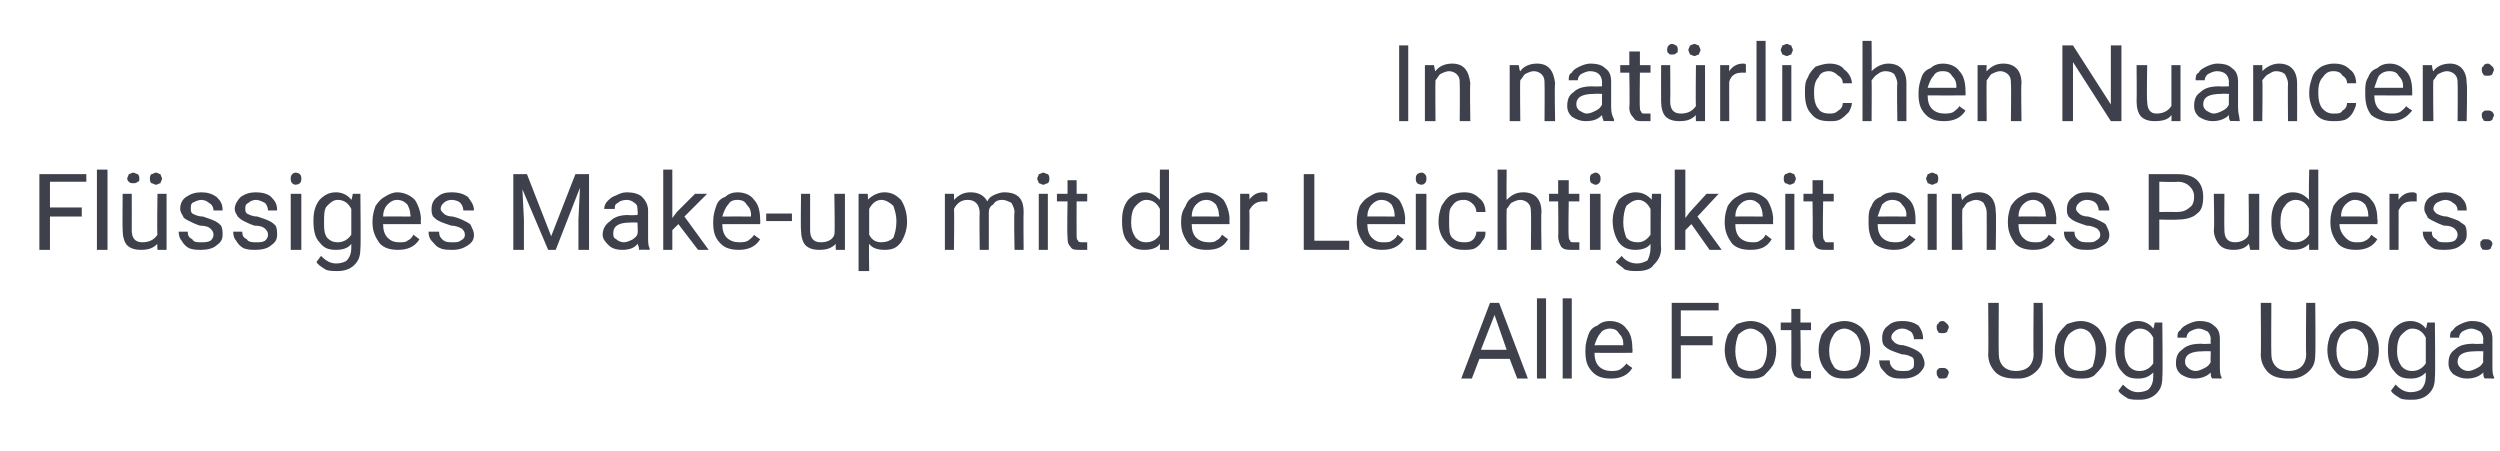
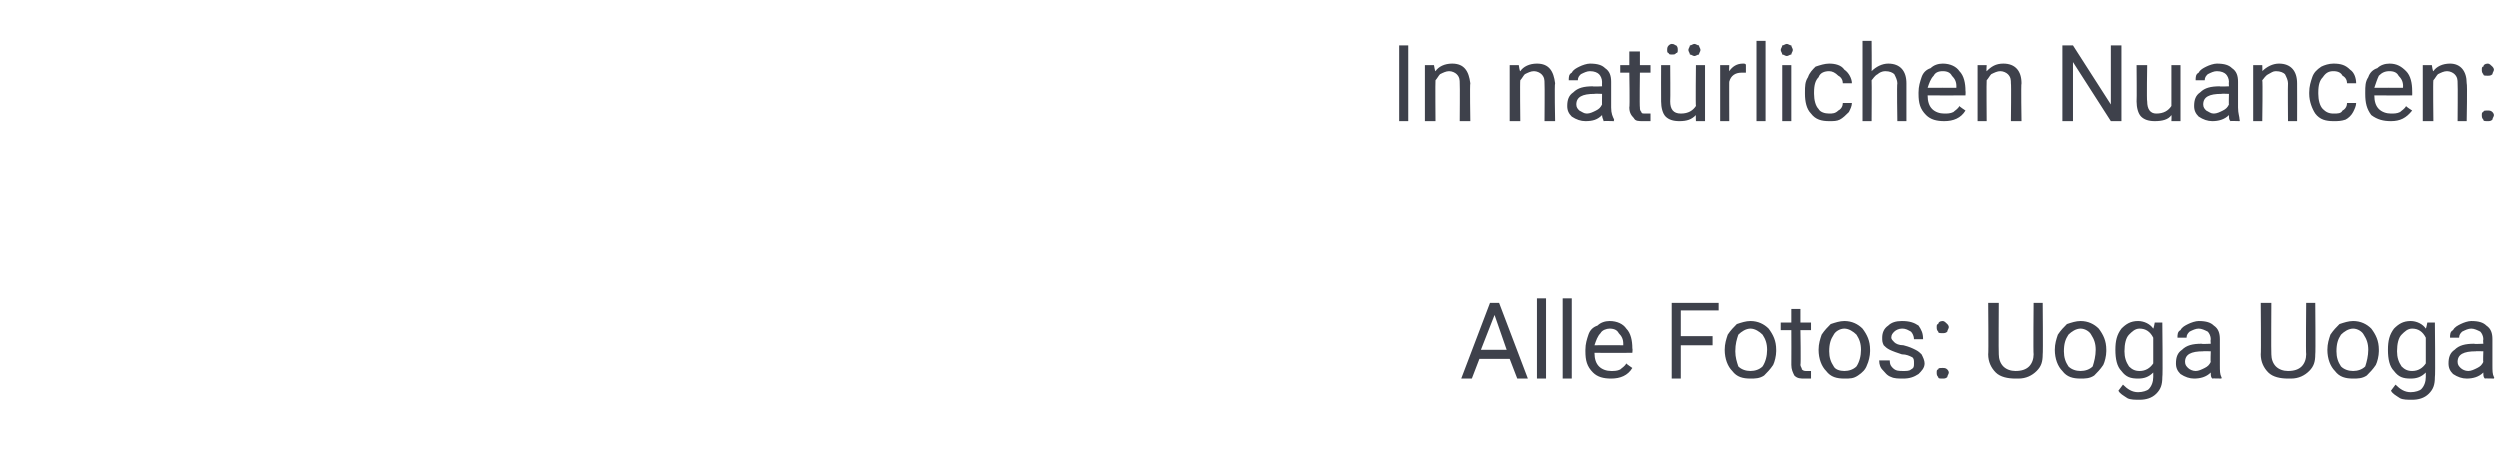
<svg xmlns="http://www.w3.org/2000/svg" version="1.1" width="165.1px" height="29.8px" viewBox="0 -3 165.1 29.8" style="top:-3px">
  <desc>In nat rlichen Nuancen: Fl ssiges Make up mit der Leichtigkeit eines Puders. Alle Fotos: Uoga Uoga</desc>
  <defs />
  <g id="Polygon226204">
    <path d="M 99.7 20.7 L 97.7 20.7 L 97.2 22 L 96.5 22 L 98.4 17 L 99 17 L 100.9 22 L 100.2 22 L 99.7 20.7 Z M 97.8 20.1 L 99.5 20.1 L 98.7 17.8 L 97.8 20.1 Z M 102.1 22 L 101.5 22 L 101.5 16.7 L 102.1 16.7 L 102.1 22 Z M 103.8 22 L 103.2 22 L 103.2 16.7 L 103.8 16.7 L 103.8 22 Z M 107.8 21.3 C 107.5 21.8 107 22 106.4 22 C 105.9 22 105.5 21.9 105.2 21.6 C 104.8 21.2 104.7 20.8 104.7 20.2 C 104.7 20.2 104.7 20.1 104.7 20.1 C 104.7 19.7 104.8 19.4 104.9 19.1 C 105 18.8 105.2 18.6 105.5 18.5 C 105.7 18.3 106 18.2 106.3 18.2 C 106.8 18.2 107.2 18.4 107.4 18.7 C 107.7 19 107.8 19.5 107.8 20 C 107.83 20.05 107.8 20.3 107.8 20.3 C 107.8 20.3 105.32 20.31 105.3 20.3 C 105.3 20.7 105.4 21 105.6 21.2 C 105.8 21.4 106.1 21.5 106.4 21.5 C 106.6 21.5 106.8 21.5 107 21.4 C 107.1 21.3 107.3 21.2 107.4 21 C 107.4 21.03 107.8 21.3 107.8 21.3 C 107.8 21.3 107.78 21.33 107.8 21.3 Z M 106.3 18.7 C 106.1 18.7 105.8 18.8 105.7 19 C 105.5 19.2 105.4 19.5 105.3 19.8 C 105.34 19.79 107.2 19.8 107.2 19.8 C 107.2 19.8 107.2 19.74 107.2 19.7 C 107.2 19.4 107.1 19.2 106.9 19 C 106.8 18.8 106.6 18.7 106.3 18.7 Z M 113.1 19.8 L 111 19.8 L 111 22 L 110.4 22 L 110.4 17 L 113.5 17 L 113.5 17.5 L 111 17.5 L 111 19.2 L 113.1 19.2 L 113.1 19.8 Z M 113.9 20.1 C 113.9 19.7 114 19.4 114.1 19.1 C 114.3 18.8 114.5 18.6 114.7 18.4 C 115 18.3 115.3 18.2 115.6 18.2 C 116.1 18.2 116.5 18.4 116.8 18.7 C 117.1 19.1 117.3 19.5 117.3 20.1 C 117.3 20.1 117.3 20.2 117.3 20.2 C 117.3 20.5 117.2 20.9 117.1 21.1 C 116.9 21.4 116.7 21.6 116.5 21.8 C 116.2 22 115.9 22 115.6 22 C 115.1 22 114.7 21.9 114.4 21.5 C 114.1 21.2 113.9 20.7 113.9 20.1 C 113.9 20.1 113.9 20.1 113.9 20.1 Z M 114.6 20.2 C 114.6 20.6 114.7 20.9 114.8 21.2 C 115 21.4 115.3 21.5 115.6 21.5 C 115.9 21.5 116.2 21.4 116.4 21.2 C 116.6 20.9 116.7 20.5 116.7 20.1 C 116.7 19.7 116.6 19.4 116.4 19.1 C 116.2 18.9 115.9 18.7 115.6 18.7 C 115.3 18.7 115 18.9 114.8 19.1 C 114.7 19.4 114.6 19.7 114.6 20.2 Z M 118.9 17.4 L 118.9 18.3 L 119.6 18.3 L 119.6 18.8 L 118.9 18.8 C 118.9 18.8 118.94 21.06 118.9 21.1 C 118.9 21.2 119 21.3 119 21.4 C 119.1 21.5 119.2 21.5 119.3 21.5 C 119.4 21.5 119.5 21.5 119.6 21.5 C 119.6 21.5 119.6 22 119.6 22 C 119.5 22 119.3 22 119.2 22 C 118.9 22 118.7 22 118.5 21.8 C 118.4 21.6 118.3 21.4 118.3 21.1 C 118.31 21.06 118.3 18.8 118.3 18.8 L 117.6 18.8 L 117.6 18.3 L 118.3 18.3 L 118.3 17.4 L 118.9 17.4 Z M 120.1 20.1 C 120.1 19.7 120.2 19.4 120.3 19.1 C 120.5 18.8 120.7 18.6 120.9 18.4 C 121.2 18.3 121.5 18.2 121.8 18.2 C 122.3 18.2 122.7 18.4 123 18.7 C 123.3 19.1 123.5 19.5 123.5 20.1 C 123.5 20.1 123.5 20.2 123.5 20.2 C 123.5 20.5 123.4 20.9 123.3 21.1 C 123.2 21.4 123 21.6 122.7 21.8 C 122.4 22 122.2 22 121.8 22 C 121.3 22 120.9 21.9 120.6 21.5 C 120.3 21.2 120.1 20.7 120.1 20.1 C 120.1 20.1 120.1 20.1 120.1 20.1 Z M 120.8 20.2 C 120.8 20.6 120.9 20.9 121.1 21.2 C 121.2 21.4 121.5 21.5 121.8 21.5 C 122.1 21.5 122.4 21.4 122.6 21.2 C 122.8 20.9 122.9 20.5 122.9 20.1 C 122.9 19.7 122.8 19.4 122.6 19.1 C 122.4 18.9 122.1 18.7 121.8 18.7 C 121.5 18.7 121.2 18.9 121.1 19.1 C 120.9 19.4 120.8 19.7 120.8 20.2 Z M 126.4 21 C 126.4 20.8 126.4 20.7 126.3 20.6 C 126.1 20.5 125.9 20.4 125.6 20.4 C 125.3 20.3 125 20.2 124.8 20.1 C 124.6 20 124.5 19.9 124.4 19.8 C 124.3 19.6 124.3 19.5 124.3 19.3 C 124.3 19 124.4 18.7 124.7 18.5 C 124.9 18.3 125.2 18.2 125.6 18.2 C 126.1 18.2 126.4 18.3 126.7 18.5 C 126.9 18.8 127 19 127 19.4 C 127 19.4 126.4 19.4 126.4 19.4 C 126.4 19.2 126.3 19 126.2 18.9 C 126 18.8 125.9 18.7 125.6 18.7 C 125.4 18.7 125.2 18.8 125.1 18.9 C 125 19 124.9 19.1 124.9 19.3 C 124.9 19.4 125 19.5 125.1 19.6 C 125.2 19.7 125.4 19.8 125.7 19.8 C 126.1 19.9 126.3 20 126.5 20.1 C 126.7 20.2 126.8 20.3 126.9 20.4 C 127 20.6 127.1 20.8 127.1 21 C 127.1 21.3 126.9 21.5 126.7 21.7 C 126.4 21.9 126.1 22 125.7 22 C 125.4 22 125.1 22 124.9 21.9 C 124.6 21.8 124.5 21.6 124.3 21.4 C 124.2 21.3 124.1 21.1 124.1 20.8 C 124.1 20.8 124.8 20.8 124.8 20.8 C 124.8 21.1 124.9 21.2 125 21.3 C 125.2 21.5 125.4 21.5 125.7 21.5 C 125.9 21.5 126.1 21.5 126.2 21.4 C 126.4 21.3 126.4 21.2 126.4 21 Z M 127.9 21.6 C 127.9 21.5 127.9 21.4 128 21.4 C 128 21.3 128.1 21.3 128.3 21.3 C 128.4 21.3 128.5 21.3 128.6 21.4 C 128.6 21.4 128.7 21.5 128.7 21.6 C 128.7 21.7 128.6 21.8 128.6 21.9 C 128.5 22 128.4 22 128.3 22 C 128.1 22 128 22 128 21.9 C 127.9 21.8 127.9 21.7 127.9 21.6 Z M 127.9 18.6 C 127.9 18.5 127.9 18.4 128 18.4 C 128 18.3 128.1 18.2 128.3 18.2 C 128.4 18.2 128.5 18.3 128.6 18.4 C 128.6 18.4 128.7 18.5 128.7 18.6 C 128.7 18.7 128.6 18.8 128.6 18.9 C 128.5 19 128.4 19 128.3 19 C 128.1 19 128 19 128 18.9 C 127.9 18.8 127.9 18.7 127.9 18.6 Z M 134.9 17 C 134.9 17 134.93 20.38 134.9 20.4 C 134.9 20.9 134.8 21.2 134.5 21.5 C 134.2 21.8 133.8 22 133.3 22 C 133.3 22 133.1 22 133.1 22 C 132.6 22 132.1 21.9 131.8 21.6 C 131.5 21.3 131.3 20.9 131.3 20.4 C 131.33 20.39 131.3 17 131.3 17 L 132 17 C 132 17 131.98 20.37 132 20.4 C 132 20.7 132.1 21 132.3 21.2 C 132.5 21.4 132.8 21.5 133.1 21.5 C 133.5 21.5 133.8 21.4 134 21.2 C 134.2 21 134.3 20.7 134.3 20.4 C 134.27 20.37 134.3 17 134.3 17 L 134.9 17 Z M 135.7 20.1 C 135.7 19.7 135.8 19.4 135.9 19.1 C 136.1 18.8 136.3 18.6 136.5 18.4 C 136.8 18.3 137.1 18.2 137.4 18.2 C 137.9 18.2 138.3 18.4 138.6 18.7 C 138.9 19.1 139.1 19.5 139.1 20.1 C 139.1 20.1 139.1 20.2 139.1 20.2 C 139.1 20.5 139 20.9 138.9 21.1 C 138.7 21.4 138.5 21.6 138.3 21.8 C 138 22 137.7 22 137.4 22 C 136.9 22 136.5 21.9 136.2 21.5 C 135.9 21.2 135.7 20.7 135.7 20.1 C 135.7 20.1 135.7 20.1 135.7 20.1 Z M 136.3 20.2 C 136.3 20.6 136.4 20.9 136.6 21.2 C 136.8 21.4 137.1 21.5 137.4 21.5 C 137.7 21.5 138 21.4 138.2 21.2 C 138.3 20.9 138.4 20.5 138.4 20.1 C 138.4 19.7 138.3 19.4 138.1 19.1 C 138 18.9 137.7 18.7 137.4 18.7 C 137.1 18.7 136.8 18.9 136.6 19.1 C 136.4 19.4 136.3 19.7 136.3 20.2 Z M 139.7 20.1 C 139.7 19.5 139.8 19.1 140.1 18.7 C 140.4 18.4 140.7 18.2 141.2 18.2 C 141.6 18.2 142 18.4 142.2 18.7 C 142.23 18.69 142.3 18.3 142.3 18.3 L 142.8 18.3 C 142.8 18.3 142.84 21.89 142.8 21.9 C 142.8 22.4 142.7 22.7 142.4 23 C 142.1 23.3 141.7 23.4 141.3 23.4 C 141 23.4 140.7 23.4 140.5 23.3 C 140.2 23.1 140 23 139.9 22.8 C 139.9 22.8 140.2 22.4 140.2 22.4 C 140.5 22.7 140.8 22.9 141.2 22.9 C 141.5 22.9 141.8 22.8 141.9 22.7 C 142.1 22.5 142.2 22.2 142.2 21.9 C 142.2 21.9 142.2 21.6 142.2 21.6 C 141.9 21.9 141.6 22 141.2 22 C 140.7 22 140.4 21.9 140.1 21.5 C 139.8 21.2 139.7 20.7 139.7 20.1 Z M 140.3 20.2 C 140.3 20.6 140.4 20.9 140.6 21.2 C 140.8 21.4 141 21.5 141.3 21.5 C 141.7 21.5 142 21.3 142.2 21 C 142.2 21 142.2 19.3 142.2 19.3 C 142 18.9 141.7 18.7 141.3 18.7 C 141 18.7 140.8 18.9 140.6 19.1 C 140.4 19.3 140.3 19.7 140.3 20.2 Z M 146.1 22 C 146 21.9 146 21.8 146 21.6 C 145.7 21.9 145.3 22 144.9 22 C 144.6 22 144.3 21.9 144 21.7 C 143.8 21.5 143.7 21.3 143.7 21 C 143.7 20.6 143.8 20.3 144.1 20.1 C 144.4 19.8 144.8 19.7 145.4 19.7 C 145.36 19.73 146 19.7 146 19.7 C 146 19.7 145.97 19.44 146 19.4 C 146 19.2 145.9 19 145.8 18.9 C 145.6 18.8 145.4 18.7 145.2 18.7 C 145 18.7 144.8 18.8 144.6 18.9 C 144.5 19 144.4 19.1 144.4 19.3 C 144.4 19.3 143.8 19.3 143.8 19.3 C 143.8 19.1 143.8 18.9 144 18.8 C 144.1 18.6 144.3 18.5 144.5 18.4 C 144.7 18.3 145 18.2 145.2 18.2 C 145.7 18.2 146 18.3 146.2 18.5 C 146.5 18.7 146.6 19 146.6 19.4 C 146.6 19.4 146.6 21.1 146.6 21.1 C 146.6 21.5 146.6 21.7 146.7 21.9 C 146.74 21.92 146.7 22 146.7 22 C 146.7 22 146.07 21.98 146.1 22 Z M 145 21.5 C 145.2 21.5 145.4 21.4 145.6 21.3 C 145.8 21.2 145.9 21.1 146 20.9 C 145.97 20.94 146 20.2 146 20.2 C 146 20.2 145.48 20.18 145.5 20.2 C 144.7 20.2 144.3 20.4 144.3 20.9 C 144.3 21.1 144.4 21.2 144.5 21.3 C 144.6 21.4 144.8 21.5 145 21.5 Z M 152.9 17 C 152.9 17 152.93 20.38 152.9 20.4 C 152.9 20.9 152.8 21.2 152.5 21.5 C 152.2 21.8 151.8 22 151.3 22 C 151.3 22 151.1 22 151.1 22 C 150.6 22 150.1 21.9 149.8 21.6 C 149.5 21.3 149.3 20.9 149.3 20.4 C 149.33 20.39 149.3 17 149.3 17 L 150 17 C 150 17 149.98 20.37 150 20.4 C 150 20.7 150.1 21 150.3 21.2 C 150.5 21.4 150.8 21.5 151.1 21.5 C 151.5 21.5 151.8 21.4 152 21.2 C 152.2 21 152.3 20.7 152.3 20.4 C 152.27 20.37 152.3 17 152.3 17 L 152.9 17 Z M 153.7 20.1 C 153.7 19.7 153.8 19.4 153.9 19.1 C 154.1 18.8 154.3 18.6 154.5 18.4 C 154.8 18.3 155.1 18.2 155.4 18.2 C 155.9 18.2 156.3 18.4 156.6 18.7 C 156.9 19.1 157.1 19.5 157.1 20.1 C 157.1 20.1 157.1 20.2 157.1 20.2 C 157.1 20.5 157 20.9 156.9 21.1 C 156.7 21.4 156.5 21.6 156.3 21.8 C 156 22 155.7 22 155.4 22 C 154.9 22 154.5 21.9 154.2 21.5 C 153.9 21.2 153.7 20.7 153.7 20.1 C 153.7 20.1 153.7 20.1 153.7 20.1 Z M 154.3 20.2 C 154.3 20.6 154.4 20.9 154.6 21.2 C 154.8 21.4 155.1 21.5 155.4 21.5 C 155.7 21.5 156 21.4 156.2 21.2 C 156.3 20.9 156.4 20.5 156.4 20.1 C 156.4 19.7 156.3 19.4 156.1 19.1 C 156 18.9 155.7 18.7 155.4 18.7 C 155.1 18.7 154.8 18.9 154.6 19.1 C 154.4 19.4 154.3 19.7 154.3 20.2 Z M 157.7 20.1 C 157.7 19.5 157.8 19.1 158.1 18.7 C 158.4 18.4 158.7 18.2 159.2 18.2 C 159.6 18.2 160 18.4 160.2 18.7 C 160.23 18.69 160.3 18.3 160.3 18.3 L 160.8 18.3 C 160.8 18.3 160.84 21.89 160.8 21.9 C 160.8 22.4 160.7 22.7 160.4 23 C 160.1 23.3 159.7 23.4 159.3 23.4 C 159 23.4 158.7 23.4 158.5 23.3 C 158.2 23.1 158 23 157.9 22.8 C 157.9 22.8 158.2 22.4 158.2 22.4 C 158.5 22.7 158.8 22.9 159.2 22.9 C 159.5 22.9 159.8 22.8 159.9 22.7 C 160.1 22.5 160.2 22.2 160.2 21.9 C 160.2 21.9 160.2 21.6 160.2 21.6 C 159.9 21.9 159.6 22 159.2 22 C 158.7 22 158.4 21.9 158.1 21.5 C 157.8 21.2 157.7 20.7 157.7 20.1 Z M 158.3 20.2 C 158.3 20.6 158.4 20.9 158.6 21.2 C 158.8 21.4 159 21.5 159.3 21.5 C 159.7 21.5 160 21.3 160.2 21 C 160.2 21 160.2 19.3 160.2 19.3 C 160 18.9 159.7 18.7 159.3 18.7 C 159 18.7 158.8 18.9 158.6 19.1 C 158.4 19.3 158.3 19.7 158.3 20.2 Z M 164.1 22 C 164 21.9 164 21.8 164 21.6 C 163.7 21.9 163.3 22 162.9 22 C 162.6 22 162.3 21.9 162 21.7 C 161.8 21.5 161.7 21.3 161.7 21 C 161.7 20.6 161.8 20.3 162.1 20.1 C 162.4 19.8 162.8 19.7 163.4 19.7 C 163.36 19.73 164 19.7 164 19.7 C 164 19.7 163.97 19.44 164 19.4 C 164 19.2 163.9 19 163.8 18.9 C 163.6 18.8 163.4 18.7 163.2 18.7 C 163 18.7 162.8 18.8 162.6 18.9 C 162.5 19 162.4 19.1 162.4 19.3 C 162.4 19.3 161.8 19.3 161.8 19.3 C 161.8 19.1 161.8 18.9 162 18.8 C 162.1 18.6 162.3 18.5 162.5 18.4 C 162.7 18.3 163 18.2 163.2 18.2 C 163.7 18.2 164 18.3 164.2 18.5 C 164.5 18.7 164.6 19 164.6 19.4 C 164.6 19.4 164.6 21.1 164.6 21.1 C 164.6 21.5 164.6 21.7 164.7 21.9 C 164.74 21.92 164.7 22 164.7 22 C 164.7 22 164.07 21.98 164.1 22 Z M 163 21.5 C 163.2 21.5 163.4 21.4 163.6 21.3 C 163.8 21.2 163.9 21.1 164 20.9 C 163.97 20.94 164 20.2 164 20.2 C 164 20.2 163.48 20.18 163.5 20.2 C 162.7 20.2 162.3 20.4 162.3 20.9 C 162.3 21.1 162.4 21.2 162.5 21.3 C 162.6 21.4 162.8 21.5 163 21.5 Z " stroke="none" fill="#3e414b" />
  </g>
  <g id="Polygon226203">
-     <path d="M 5.4 11.3 L 3.3 11.3 L 3.3 13.5 L 2.6 13.5 L 2.6 8.5 L 5.7 8.5 L 5.7 9 L 3.3 9 L 3.3 10.7 L 5.4 10.7 L 5.4 11.3 Z M 7.1 13.5 L 6.4 13.5 L 6.4 8.2 L 7.1 8.2 L 7.1 13.5 Z M 10.4 13.1 C 10.1 13.4 9.8 13.5 9.3 13.5 C 8.9 13.5 8.6 13.4 8.4 13.2 C 8.2 13 8.1 12.6 8.1 12.2 C 8.08 12.18 8.1 9.8 8.1 9.8 L 8.7 9.8 C 8.7 9.8 8.71 12.17 8.7 12.2 C 8.7 12.7 8.9 13 9.4 13 C 9.9 13 10.2 12.8 10.4 12.5 C 10.36 12.47 10.4 9.8 10.4 9.8 L 11 9.8 L 11 13.5 L 10.4 13.5 C 10.4 13.5 10.37 13.11 10.4 13.1 Z M 8.4 8.8 C 8.4 8.7 8.5 8.6 8.5 8.5 C 8.6 8.5 8.7 8.4 8.8 8.4 C 8.9 8.4 9 8.5 9.1 8.5 C 9.2 8.6 9.2 8.7 9.2 8.8 C 9.2 8.9 9.2 9 9.1 9 C 9 9.1 8.9 9.1 8.8 9.1 C 8.7 9.1 8.6 9.1 8.5 9 C 8.5 9 8.4 8.9 8.4 8.8 Z M 9.9 8.8 C 9.9 8.7 9.9 8.6 10 8.5 C 10.1 8.5 10.2 8.4 10.3 8.4 C 10.4 8.4 10.5 8.5 10.6 8.5 C 10.6 8.6 10.7 8.7 10.7 8.8 C 10.7 8.9 10.6 9 10.6 9.1 C 10.5 9.1 10.4 9.2 10.3 9.2 C 10.2 9.2 10.1 9.1 10 9.1 C 9.9 9 9.9 8.9 9.9 8.8 Z M 14.1 12.5 C 14.1 12.3 14 12.2 13.9 12.1 C 13.8 12 13.6 11.9 13.2 11.9 C 12.9 11.8 12.7 11.7 12.5 11.6 C 12.3 11.5 12.1 11.4 12.1 11.3 C 12 11.1 11.9 11 11.9 10.8 C 11.9 10.5 12 10.2 12.3 10 C 12.6 9.8 12.9 9.7 13.3 9.7 C 13.7 9.7 14 9.8 14.3 10 C 14.6 10.3 14.7 10.5 14.7 10.9 C 14.7 10.9 14.1 10.9 14.1 10.9 C 14.1 10.7 14 10.5 13.8 10.4 C 13.7 10.3 13.5 10.2 13.3 10.2 C 13.1 10.2 12.9 10.3 12.7 10.4 C 12.6 10.5 12.6 10.6 12.6 10.8 C 12.6 10.9 12.6 11 12.7 11.1 C 12.9 11.2 13.1 11.3 13.4 11.3 C 13.7 11.4 14 11.5 14.2 11.6 C 14.4 11.7 14.5 11.8 14.6 11.9 C 14.7 12.1 14.7 12.3 14.7 12.5 C 14.7 12.8 14.6 13 14.3 13.2 C 14.1 13.4 13.7 13.5 13.3 13.5 C 13 13.5 12.8 13.5 12.5 13.4 C 12.3 13.3 12.1 13.1 12 12.9 C 11.9 12.8 11.8 12.6 11.8 12.3 C 11.8 12.3 12.4 12.3 12.4 12.3 C 12.4 12.6 12.5 12.7 12.7 12.8 C 12.8 13 13 13 13.3 13 C 13.5 13 13.7 13 13.9 12.9 C 14 12.8 14.1 12.7 14.1 12.5 Z M 17.7 12.5 C 17.7 12.3 17.6 12.2 17.5 12.1 C 17.4 12 17.2 11.9 16.8 11.9 C 16.5 11.8 16.3 11.7 16.1 11.6 C 15.9 11.5 15.8 11.4 15.7 11.3 C 15.6 11.1 15.5 11 15.5 10.8 C 15.5 10.5 15.7 10.2 15.9 10 C 16.2 9.8 16.5 9.7 16.9 9.7 C 17.3 9.7 17.7 9.8 17.9 10 C 18.2 10.3 18.3 10.5 18.3 10.9 C 18.3 10.9 17.7 10.9 17.7 10.9 C 17.7 10.7 17.6 10.5 17.5 10.4 C 17.3 10.3 17.1 10.2 16.9 10.2 C 16.7 10.2 16.5 10.3 16.4 10.4 C 16.2 10.5 16.2 10.6 16.2 10.8 C 16.2 10.9 16.2 11 16.3 11.1 C 16.5 11.2 16.7 11.3 17 11.3 C 17.3 11.4 17.6 11.5 17.8 11.6 C 18 11.7 18.1 11.8 18.2 11.9 C 18.3 12.1 18.3 12.3 18.3 12.5 C 18.3 12.8 18.2 13 17.9 13.2 C 17.7 13.4 17.3 13.5 16.9 13.5 C 16.6 13.5 16.4 13.5 16.1 13.4 C 15.9 13.3 15.7 13.1 15.6 12.9 C 15.5 12.8 15.4 12.6 15.4 12.3 C 15.4 12.3 16 12.3 16 12.3 C 16 12.6 16.1 12.7 16.3 12.8 C 16.4 13 16.7 13 16.9 13 C 17.2 13 17.3 13 17.5 12.9 C 17.6 12.8 17.7 12.7 17.7 12.5 Z M 19.9 13.5 L 19.2 13.5 L 19.2 9.8 L 19.9 9.8 L 19.9 13.5 Z M 19.2 8.8 C 19.2 8.7 19.2 8.6 19.3 8.5 C 19.3 8.5 19.4 8.4 19.5 8.4 C 19.7 8.4 19.8 8.5 19.8 8.5 C 19.9 8.6 19.9 8.7 19.9 8.8 C 19.9 8.9 19.9 9 19.8 9.1 C 19.8 9.1 19.7 9.2 19.5 9.2 C 19.4 9.2 19.3 9.1 19.3 9.1 C 19.2 9 19.2 8.9 19.2 8.8 Z M 20.7 11.6 C 20.7 11 20.8 10.6 21.1 10.2 C 21.4 9.9 21.7 9.7 22.2 9.7 C 22.6 9.7 23 9.9 23.2 10.2 C 23.23 10.19 23.3 9.8 23.3 9.8 L 23.8 9.8 C 23.8 9.8 23.84 13.39 23.8 13.4 C 23.8 13.9 23.7 14.2 23.4 14.5 C 23.1 14.8 22.7 14.9 22.3 14.9 C 22 14.9 21.7 14.9 21.5 14.8 C 21.2 14.6 21 14.5 20.9 14.3 C 20.9 14.3 21.2 13.9 21.2 13.9 C 21.5 14.2 21.8 14.4 22.2 14.4 C 22.5 14.4 22.8 14.3 22.9 14.2 C 23.1 14 23.2 13.7 23.2 13.4 C 23.2 13.4 23.2 13.1 23.2 13.1 C 23 13.4 22.6 13.5 22.2 13.5 C 21.7 13.5 21.4 13.4 21.1 13 C 20.8 12.7 20.7 12.2 20.7 11.6 Z M 21.4 11.7 C 21.4 12.1 21.4 12.4 21.6 12.7 C 21.8 12.9 22 13 22.3 13 C 22.7 13 23 12.8 23.2 12.5 C 23.2 12.5 23.2 10.8 23.2 10.8 C 23 10.4 22.7 10.2 22.3 10.2 C 22 10.2 21.8 10.4 21.6 10.6 C 21.4 10.8 21.4 11.2 21.4 11.7 Z M 27.7 12.8 C 27.4 13.3 26.9 13.5 26.3 13.5 C 25.8 13.5 25.4 13.4 25.1 13.1 C 24.8 12.7 24.6 12.3 24.6 11.7 C 24.6 11.7 24.6 11.6 24.6 11.6 C 24.6 11.2 24.7 10.9 24.8 10.6 C 25 10.3 25.2 10.1 25.4 10 C 25.7 9.8 26 9.7 26.2 9.7 C 26.7 9.7 27.1 9.9 27.4 10.2 C 27.6 10.5 27.8 11 27.8 11.5 C 27.77 11.55 27.8 11.8 27.8 11.8 C 27.8 11.8 25.27 11.81 25.3 11.8 C 25.3 12.2 25.4 12.5 25.6 12.7 C 25.8 12.9 26 13 26.4 13 C 26.6 13 26.8 13 26.9 12.9 C 27.1 12.8 27.2 12.7 27.3 12.5 C 27.34 12.53 27.7 12.8 27.7 12.8 C 27.7 12.8 27.72 12.83 27.7 12.8 Z M 26.2 10.2 C 26 10.2 25.8 10.3 25.6 10.5 C 25.4 10.7 25.3 11 25.3 11.3 C 25.29 11.29 27.1 11.3 27.1 11.3 C 27.1 11.3 27.14 11.24 27.1 11.2 C 27.1 10.9 27 10.7 26.9 10.5 C 26.7 10.3 26.5 10.2 26.2 10.2 Z M 30.7 12.5 C 30.7 12.3 30.6 12.2 30.5 12.1 C 30.3 12 30.1 11.9 29.8 11.9 C 29.5 11.8 29.2 11.7 29 11.6 C 28.8 11.5 28.7 11.4 28.6 11.3 C 28.5 11.1 28.5 11 28.5 10.8 C 28.5 10.5 28.6 10.2 28.9 10 C 29.1 9.8 29.4 9.7 29.8 9.7 C 30.3 9.7 30.6 9.8 30.9 10 C 31.1 10.3 31.3 10.5 31.3 10.9 C 31.3 10.9 30.6 10.9 30.6 10.9 C 30.6 10.7 30.5 10.5 30.4 10.4 C 30.3 10.3 30.1 10.2 29.8 10.2 C 29.6 10.2 29.4 10.3 29.3 10.4 C 29.2 10.5 29.1 10.6 29.1 10.8 C 29.1 10.9 29.2 11 29.3 11.1 C 29.4 11.2 29.6 11.3 29.9 11.3 C 30.3 11.4 30.5 11.5 30.7 11.6 C 30.9 11.7 31.1 11.8 31.1 11.9 C 31.2 12.1 31.3 12.3 31.3 12.5 C 31.3 12.8 31.2 13 30.9 13.2 C 30.6 13.4 30.3 13.5 29.9 13.5 C 29.6 13.5 29.3 13.5 29.1 13.4 C 28.8 13.3 28.7 13.1 28.5 12.9 C 28.4 12.8 28.3 12.6 28.3 12.3 C 28.3 12.3 29 12.3 29 12.3 C 29 12.6 29.1 12.7 29.2 12.8 C 29.4 13 29.6 13 29.9 13 C 30.1 13 30.3 13 30.4 12.9 C 30.6 12.8 30.7 12.7 30.7 12.5 Z M 34.8 8.5 L 36.4 12.6 L 38 8.5 L 38.9 8.5 L 38.9 13.5 L 38.2 13.5 L 38.2 11.5 L 38.3 9.4 L 36.7 13.5 L 36.2 13.5 L 34.5 9.5 L 34.6 11.5 L 34.6 13.5 L 33.9 13.5 L 33.9 8.5 L 34.8 8.5 Z M 42.2 13.5 C 42.2 13.4 42.2 13.3 42.1 13.1 C 41.9 13.4 41.5 13.5 41.1 13.5 C 40.7 13.5 40.4 13.4 40.2 13.2 C 40 13 39.8 12.8 39.8 12.5 C 39.8 12.1 40 11.8 40.3 11.6 C 40.6 11.3 41 11.2 41.5 11.2 C 41.52 11.23 42.1 11.2 42.1 11.2 C 42.1 11.2 42.14 10.94 42.1 10.9 C 42.1 10.7 42.1 10.5 41.9 10.4 C 41.8 10.3 41.6 10.2 41.4 10.2 C 41.1 10.2 40.9 10.3 40.8 10.4 C 40.6 10.5 40.6 10.6 40.6 10.8 C 40.6 10.8 39.9 10.8 39.9 10.8 C 39.9 10.6 40 10.4 40.1 10.3 C 40.3 10.1 40.4 10 40.7 9.9 C 40.9 9.8 41.1 9.7 41.4 9.7 C 41.8 9.7 42.2 9.8 42.4 10 C 42.6 10.2 42.8 10.5 42.8 10.9 C 42.8 10.9 42.8 12.6 42.8 12.6 C 42.8 13 42.8 13.2 42.9 13.4 C 42.9 13.42 42.9 13.5 42.9 13.5 C 42.9 13.5 42.24 13.48 42.2 13.5 Z M 41.2 13 C 41.4 13 41.6 12.9 41.8 12.8 C 41.9 12.7 42.1 12.6 42.1 12.4 C 42.14 12.44 42.1 11.7 42.1 11.7 C 42.1 11.7 41.64 11.68 41.6 11.7 C 40.9 11.7 40.5 11.9 40.5 12.4 C 40.5 12.6 40.5 12.7 40.7 12.8 C 40.8 12.9 41 13 41.2 13 Z M 44.8 11.8 L 44.4 12.2 L 44.4 13.5 L 43.8 13.5 L 43.8 8.2 L 44.4 8.2 L 44.4 11.4 L 44.7 11 L 45.9 9.8 L 46.7 9.8 L 45.2 11.3 L 46.8 13.5 L 46.1 13.5 L 44.8 11.8 Z M 50.2 12.8 C 49.9 13.3 49.4 13.5 48.8 13.5 C 48.3 13.5 47.9 13.4 47.6 13.1 C 47.2 12.7 47.1 12.3 47.1 11.7 C 47.1 11.7 47.1 11.6 47.1 11.6 C 47.1 11.2 47.2 10.9 47.3 10.6 C 47.4 10.3 47.6 10.1 47.9 10 C 48.1 9.8 48.4 9.7 48.7 9.7 C 49.2 9.7 49.6 9.9 49.8 10.2 C 50.1 10.5 50.2 11 50.2 11.5 C 50.22 11.55 50.2 11.8 50.2 11.8 C 50.2 11.8 47.71 11.81 47.7 11.8 C 47.7 12.2 47.8 12.5 48 12.7 C 48.2 12.9 48.5 13 48.8 13 C 49 13 49.2 13 49.4 12.9 C 49.5 12.8 49.7 12.7 49.8 12.5 C 49.79 12.53 50.2 12.8 50.2 12.8 C 50.2 12.8 50.17 12.83 50.2 12.8 Z M 48.7 10.2 C 48.4 10.2 48.2 10.3 48.1 10.5 C 47.9 10.7 47.8 11 47.7 11.3 C 47.73 11.29 49.6 11.3 49.6 11.3 C 49.6 11.3 49.59 11.24 49.6 11.2 C 49.6 10.9 49.5 10.7 49.3 10.5 C 49.2 10.3 49 10.2 48.7 10.2 Z M 52.3 11.6 L 50.6 11.6 L 50.6 11.1 L 52.3 11.1 L 52.3 11.6 Z M 55.2 13.1 C 54.9 13.4 54.6 13.5 54.1 13.5 C 53.7 13.5 53.4 13.4 53.2 13.2 C 53 13 52.9 12.6 52.9 12.2 C 52.87 12.18 52.9 9.8 52.9 9.8 L 53.5 9.8 C 53.5 9.8 53.5 12.17 53.5 12.2 C 53.5 12.7 53.7 13 54.2 13 C 54.7 13 55 12.8 55.1 12.5 C 55.15 12.47 55.1 9.8 55.1 9.8 L 55.8 9.8 L 55.8 13.5 L 55.2 13.5 C 55.2 13.5 55.17 13.11 55.2 13.1 Z M 59.9 11.7 C 59.9 12.2 59.7 12.7 59.5 13 C 59.2 13.4 58.9 13.5 58.4 13.5 C 58 13.5 57.6 13.4 57.4 13.1 C 57.37 13.12 57.4 14.9 57.4 14.9 L 56.7 14.9 L 56.7 9.8 L 57.3 9.8 C 57.3 9.8 57.35 10.19 57.3 10.2 C 57.6 9.9 58 9.7 58.4 9.7 C 58.9 9.7 59.2 9.9 59.5 10.2 C 59.7 10.5 59.9 11 59.9 11.6 C 59.9 11.6 59.9 11.7 59.9 11.7 Z M 59.2 11.6 C 59.2 11.2 59.1 10.9 59 10.6 C 58.8 10.4 58.5 10.2 58.2 10.2 C 57.9 10.2 57.6 10.4 57.4 10.8 C 57.4 10.8 57.4 12.5 57.4 12.5 C 57.6 12.9 57.9 13 58.2 13 C 58.5 13 58.8 12.9 59 12.7 C 59.1 12.4 59.2 12.1 59.2 11.6 Z M 63 9.8 C 63 9.8 63.01 10.19 63 10.2 C 63.3 9.9 63.6 9.7 64.1 9.7 C 64.6 9.7 65 9.9 65.2 10.3 C 65.3 10.1 65.4 10 65.6 9.9 C 65.8 9.8 66.1 9.7 66.3 9.7 C 67.2 9.7 67.6 10.1 67.6 11 C 67.58 11 67.6 13.5 67.6 13.5 L 67 13.5 C 67 13.5 66.95 11.04 67 11 C 67 10.8 66.9 10.6 66.8 10.4 C 66.6 10.3 66.4 10.2 66.2 10.2 C 65.9 10.2 65.7 10.3 65.6 10.5 C 65.4 10.6 65.3 10.8 65.3 11 C 65.31 11.02 65.3 13.5 65.3 13.5 L 64.7 13.5 C 64.7 13.5 64.67 11.05 64.7 11.1 C 64.7 10.5 64.4 10.2 63.9 10.2 C 63.5 10.2 63.2 10.4 63 10.8 C 63.03 10.78 63 13.5 63 13.5 L 62.4 13.5 L 62.4 9.8 L 63 9.8 Z M 69.2 13.5 L 68.6 13.5 L 68.6 9.8 L 69.2 9.8 L 69.2 13.5 Z M 68.5 8.8 C 68.5 8.7 68.6 8.6 68.6 8.5 C 68.7 8.5 68.8 8.4 68.9 8.4 C 69 8.4 69.1 8.5 69.2 8.5 C 69.3 8.6 69.3 8.7 69.3 8.8 C 69.3 8.9 69.3 9 69.2 9.1 C 69.1 9.1 69 9.2 68.9 9.2 C 68.8 9.2 68.7 9.1 68.6 9.1 C 68.6 9 68.5 8.9 68.5 8.8 Z M 71.1 8.9 L 71.1 9.8 L 71.8 9.8 L 71.8 10.3 L 71.1 10.3 C 71.1 10.3 71.09 12.56 71.1 12.6 C 71.1 12.7 71.1 12.8 71.2 12.9 C 71.2 13 71.4 13 71.5 13 C 71.6 13 71.7 13 71.8 13 C 71.8 13 71.8 13.5 71.8 13.5 C 71.6 13.5 71.5 13.5 71.3 13.5 C 71 13.5 70.8 13.5 70.7 13.3 C 70.5 13.1 70.5 12.9 70.5 12.6 C 70.46 12.56 70.5 10.3 70.5 10.3 L 69.8 10.3 L 69.8 9.8 L 70.5 9.8 L 70.5 8.9 L 71.1 8.9 Z M 74.1 11.6 C 74.1 11 74.2 10.6 74.5 10.2 C 74.8 9.9 75.1 9.7 75.6 9.7 C 76 9.7 76.3 9.9 76.6 10.2 C 76.59 10.15 76.6 8.2 76.6 8.2 L 77.2 8.2 L 77.2 13.5 L 76.6 13.5 C 76.6 13.5 76.61 13.08 76.6 13.1 C 76.4 13.4 76 13.5 75.6 13.5 C 75.1 13.5 74.8 13.4 74.5 13 C 74.2 12.7 74.1 12.2 74.1 11.6 C 74.1 11.6 74.1 11.6 74.1 11.6 Z M 74.7 11.7 C 74.7 12.1 74.8 12.4 75 12.7 C 75.2 12.9 75.4 13 75.7 13 C 76.1 13 76.4 12.8 76.6 12.5 C 76.6 12.5 76.6 10.8 76.6 10.8 C 76.4 10.4 76.1 10.2 75.7 10.2 C 75.4 10.2 75.2 10.4 75 10.6 C 74.8 10.8 74.7 11.2 74.7 11.7 Z M 81.1 12.8 C 80.8 13.3 80.4 13.5 79.7 13.5 C 79.2 13.5 78.8 13.4 78.5 13.1 C 78.2 12.7 78 12.3 78 11.7 C 78 11.7 78 11.6 78 11.6 C 78 11.2 78.1 10.9 78.3 10.6 C 78.4 10.3 78.6 10.1 78.8 10 C 79.1 9.8 79.4 9.7 79.7 9.7 C 80.1 9.7 80.5 9.9 80.8 10.2 C 81 10.5 81.2 11 81.2 11.5 C 81.18 11.55 81.2 11.8 81.2 11.8 C 81.2 11.8 78.67 11.81 78.7 11.8 C 78.7 12.2 78.8 12.5 79 12.7 C 79.2 12.9 79.5 13 79.8 13 C 80 13 80.2 13 80.3 12.9 C 80.5 12.8 80.6 12.7 80.7 12.5 C 80.75 12.53 81.1 12.8 81.1 12.8 C 81.1 12.8 81.13 12.83 81.1 12.8 Z M 79.7 10.2 C 79.4 10.2 79.2 10.3 79 10.5 C 78.8 10.7 78.7 11 78.7 11.3 C 78.69 11.29 80.5 11.3 80.5 11.3 C 80.5 11.3 80.55 11.24 80.5 11.2 C 80.5 10.9 80.4 10.7 80.3 10.5 C 80.1 10.3 79.9 10.2 79.7 10.2 Z M 83.7 10.3 C 83.6 10.3 83.5 10.3 83.4 10.3 C 83 10.3 82.7 10.5 82.5 10.9 C 82.54 10.85 82.5 13.5 82.5 13.5 L 81.9 13.5 L 81.9 9.8 L 82.5 9.8 C 82.5 9.8 82.54 10.21 82.5 10.2 C 82.7 9.9 83 9.7 83.4 9.7 C 83.5 9.7 83.6 9.7 83.7 9.8 C 83.7 9.8 83.7 10.3 83.7 10.3 Z M 86.8 12.9 L 89.1 12.9 L 89.1 13.5 L 86.1 13.5 L 86.1 8.5 L 86.8 8.5 L 86.8 12.9 Z M 92.7 12.8 C 92.4 13.3 91.9 13.5 91.3 13.5 C 90.8 13.5 90.4 13.4 90.1 13.1 C 89.8 12.7 89.6 12.3 89.6 11.7 C 89.6 11.7 89.6 11.6 89.6 11.6 C 89.6 11.2 89.7 10.9 89.8 10.6 C 90 10.3 90.2 10.1 90.4 10 C 90.7 9.8 90.9 9.7 91.2 9.7 C 91.7 9.7 92.1 9.9 92.4 10.2 C 92.6 10.5 92.8 11 92.8 11.5 C 92.76 11.55 92.8 11.8 92.8 11.8 C 92.8 11.8 90.25 11.81 90.3 11.8 C 90.3 12.2 90.4 12.5 90.6 12.7 C 90.8 12.9 91 13 91.3 13 C 91.6 13 91.8 13 91.9 12.9 C 92.1 12.8 92.2 12.7 92.3 12.5 C 92.32 12.53 92.7 12.8 92.7 12.8 C 92.7 12.8 92.71 12.83 92.7 12.8 Z M 91.2 10.2 C 91 10.2 90.8 10.3 90.6 10.5 C 90.4 10.7 90.3 11 90.3 11.3 C 90.27 11.29 92.1 11.3 92.1 11.3 C 92.1 11.3 92.12 11.24 92.1 11.2 C 92.1 10.9 92 10.7 91.9 10.5 C 91.7 10.3 91.5 10.2 91.2 10.2 Z M 94.2 13.5 L 93.5 13.5 L 93.5 9.8 L 94.2 9.8 L 94.2 13.5 Z M 93.5 8.8 C 93.5 8.7 93.5 8.6 93.6 8.5 C 93.6 8.5 93.7 8.4 93.9 8.4 C 94 8.4 94.1 8.5 94.1 8.5 C 94.2 8.6 94.2 8.7 94.2 8.8 C 94.2 8.9 94.2 9 94.1 9.1 C 94.1 9.1 94 9.2 93.9 9.2 C 93.7 9.2 93.6 9.1 93.6 9.1 C 93.5 9 93.5 8.9 93.5 8.8 Z M 96.7 13 C 96.9 13 97.1 13 97.3 12.8 C 97.4 12.7 97.5 12.5 97.5 12.3 C 97.5 12.3 98.1 12.3 98.1 12.3 C 98.1 12.5 98.1 12.7 97.9 12.9 C 97.8 13.1 97.6 13.3 97.4 13.4 C 97.2 13.5 96.9 13.5 96.7 13.5 C 96.2 13.5 95.8 13.4 95.5 13 C 95.2 12.7 95 12.2 95 11.7 C 95 11.7 95 11.6 95 11.6 C 95 11.2 95.1 10.9 95.2 10.6 C 95.4 10.3 95.5 10.1 95.8 9.9 C 96 9.8 96.3 9.7 96.7 9.7 C 97.1 9.7 97.4 9.8 97.7 10.1 C 98 10.3 98.1 10.7 98.1 11 C 98.1 11 97.5 11 97.5 11 C 97.5 10.8 97.4 10.6 97.3 10.5 C 97.1 10.3 96.9 10.2 96.7 10.2 C 96.3 10.2 96.1 10.3 95.9 10.6 C 95.7 10.8 95.7 11.1 95.7 11.6 C 95.7 11.6 95.7 11.7 95.7 11.7 C 95.7 12.1 95.7 12.5 95.9 12.7 C 96.1 12.9 96.3 13 96.7 13 Z M 99.5 10.2 C 99.8 9.9 100.1 9.7 100.6 9.7 C 101.4 9.7 101.8 10.2 101.8 11 C 101.76 11.03 101.8 13.5 101.8 13.5 L 101.1 13.5 C 101.1 13.5 101.13 11.03 101.1 11 C 101.1 10.8 101.1 10.6 100.9 10.4 C 100.8 10.3 100.6 10.2 100.4 10.2 C 100.2 10.2 100 10.3 99.8 10.4 C 99.7 10.5 99.6 10.7 99.5 10.8 C 99.48 10.84 99.5 13.5 99.5 13.5 L 98.9 13.5 L 98.9 8.2 L 99.5 8.2 C 99.5 8.2 99.48 10.23 99.5 10.2 Z M 103.6 8.9 L 103.6 9.8 L 104.3 9.8 L 104.3 10.3 L 103.6 10.3 C 103.6 10.3 103.56 12.56 103.6 12.6 C 103.6 12.7 103.6 12.8 103.7 12.9 C 103.7 13 103.8 13 104 13 C 104 13 104.1 13 104.3 13 C 104.3 13 104.3 13.5 104.3 13.5 C 104.1 13.5 103.9 13.5 103.8 13.5 C 103.5 13.5 103.3 13.5 103.1 13.3 C 103 13.1 102.9 12.9 102.9 12.6 C 102.93 12.56 102.9 10.3 102.9 10.3 L 102.3 10.3 L 102.3 9.8 L 102.9 9.8 L 102.9 8.9 L 103.6 8.9 Z M 105.7 13.5 L 105 13.5 L 105 9.8 L 105.7 9.8 L 105.7 13.5 Z M 105 8.8 C 105 8.7 105 8.6 105.1 8.5 C 105.2 8.5 105.2 8.4 105.4 8.4 C 105.5 8.4 105.6 8.5 105.6 8.5 C 105.7 8.6 105.7 8.7 105.7 8.8 C 105.7 8.9 105.7 9 105.6 9.1 C 105.6 9.1 105.5 9.2 105.4 9.2 C 105.2 9.2 105.2 9.1 105.1 9.1 C 105 9 105 8.9 105 8.8 Z M 106.5 11.6 C 106.5 11 106.7 10.6 106.9 10.2 C 107.2 9.9 107.6 9.7 108 9.7 C 108.5 9.7 108.8 9.9 109.1 10.2 C 109.06 10.19 109.1 9.8 109.1 9.8 L 109.7 9.8 C 109.7 9.8 109.66 13.39 109.7 13.4 C 109.7 13.9 109.5 14.2 109.2 14.5 C 109 14.8 108.6 14.9 108.1 14.9 C 107.8 14.9 107.6 14.9 107.3 14.8 C 107.1 14.6 106.9 14.5 106.7 14.3 C 106.7 14.3 107.1 13.9 107.1 13.9 C 107.3 14.2 107.7 14.4 108.1 14.4 C 108.4 14.4 108.6 14.3 108.8 14.2 C 108.9 14 109 13.7 109 13.4 C 109 13.4 109 13.1 109 13.1 C 108.8 13.4 108.4 13.5 108 13.5 C 107.6 13.5 107.2 13.4 106.9 13 C 106.7 12.7 106.5 12.2 106.5 11.6 Z M 107.2 11.7 C 107.2 12.1 107.3 12.4 107.4 12.7 C 107.6 12.9 107.8 13 108.2 13 C 108.5 13 108.8 12.8 109 12.5 C 109 12.5 109 10.8 109 10.8 C 108.8 10.4 108.5 10.2 108.2 10.2 C 107.9 10.2 107.6 10.4 107.4 10.6 C 107.3 10.8 107.2 11.2 107.2 11.7 Z M 111.7 11.8 L 111.3 12.2 L 111.3 13.5 L 110.6 13.5 L 110.6 8.2 L 111.3 8.2 L 111.3 11.4 L 111.6 11 L 112.7 9.8 L 113.5 9.8 L 112.1 11.3 L 113.7 13.5 L 112.9 13.5 L 111.7 11.8 Z M 117 12.8 C 116.7 13.3 116.3 13.5 115.6 13.5 C 115.1 13.5 114.7 13.4 114.4 13.1 C 114.1 12.7 113.9 12.3 113.9 11.7 C 113.9 11.7 113.9 11.6 113.9 11.6 C 113.9 11.2 114 10.9 114.1 10.6 C 114.3 10.3 114.5 10.1 114.7 10 C 115 9.8 115.3 9.7 115.6 9.7 C 116 9.7 116.4 9.9 116.7 10.2 C 116.9 10.5 117.1 11 117.1 11.5 C 117.08 11.55 117.1 11.8 117.1 11.8 C 117.1 11.8 114.57 11.81 114.6 11.8 C 114.6 12.2 114.7 12.5 114.9 12.7 C 115.1 12.9 115.4 13 115.7 13 C 115.9 13 116.1 13 116.2 12.9 C 116.4 12.8 116.5 12.7 116.6 12.5 C 116.64 12.53 117 12.8 117 12.8 C 117 12.8 117.03 12.83 117 12.8 Z M 115.6 10.2 C 115.3 10.2 115.1 10.3 114.9 10.5 C 114.7 10.7 114.6 11 114.6 11.3 C 114.59 11.29 116.4 11.3 116.4 11.3 C 116.4 11.3 116.44 11.24 116.4 11.2 C 116.4 10.9 116.3 10.7 116.2 10.5 C 116 10.3 115.8 10.2 115.6 10.2 Z M 118.5 13.5 L 117.9 13.5 L 117.9 9.8 L 118.5 9.8 L 118.5 13.5 Z M 117.8 8.8 C 117.8 8.7 117.8 8.6 117.9 8.5 C 118 8.5 118.1 8.4 118.2 8.4 C 118.3 8.4 118.4 8.5 118.5 8.5 C 118.5 8.6 118.6 8.7 118.6 8.8 C 118.6 8.9 118.5 9 118.5 9.1 C 118.4 9.1 118.3 9.2 118.2 9.2 C 118.1 9.2 118 9.1 117.9 9.1 C 117.8 9 117.8 8.9 117.8 8.8 Z M 120.4 8.9 L 120.4 9.8 L 121.1 9.8 L 121.1 10.3 L 120.4 10.3 C 120.4 10.3 120.36 12.56 120.4 12.6 C 120.4 12.7 120.4 12.8 120.5 12.9 C 120.5 13 120.6 13 120.8 13 C 120.8 13 120.9 13 121.1 13 C 121.1 13 121.1 13.5 121.1 13.5 C 120.9 13.5 120.7 13.5 120.6 13.5 C 120.3 13.5 120.1 13.5 119.9 13.3 C 119.8 13.1 119.7 12.9 119.7 12.6 C 119.73 12.56 119.7 10.3 119.7 10.3 L 119.1 10.3 L 119.1 9.8 L 119.7 9.8 L 119.7 8.9 L 120.4 8.9 Z M 126.5 12.8 C 126.1 13.3 125.7 13.5 125.1 13.5 C 124.6 13.5 124.2 13.4 123.8 13.1 C 123.5 12.7 123.4 12.3 123.4 11.7 C 123.4 11.7 123.4 11.6 123.4 11.6 C 123.4 11.2 123.4 10.9 123.6 10.6 C 123.7 10.3 123.9 10.1 124.2 10 C 124.4 9.8 124.7 9.7 125 9.7 C 125.5 9.7 125.8 9.9 126.1 10.2 C 126.4 10.5 126.5 11 126.5 11.5 C 126.5 11.55 126.5 11.8 126.5 11.8 C 126.5 11.8 124 11.81 124 11.8 C 124 12.2 124.1 12.5 124.3 12.7 C 124.5 12.9 124.8 13 125.1 13 C 125.3 13 125.5 13 125.7 12.9 C 125.8 12.8 126 12.7 126.1 12.5 C 126.07 12.53 126.5 12.8 126.5 12.8 C 126.5 12.8 126.45 12.83 126.5 12.8 Z M 125 10.2 C 124.7 10.2 124.5 10.3 124.3 10.5 C 124.2 10.7 124.1 11 124 11.3 C 124.02 11.29 125.9 11.3 125.9 11.3 C 125.9 11.3 125.87 11.24 125.9 11.2 C 125.9 10.9 125.8 10.7 125.6 10.5 C 125.5 10.3 125.2 10.2 125 10.2 Z M 127.9 13.5 L 127.3 13.5 L 127.3 9.8 L 127.9 9.8 L 127.9 13.5 Z M 127.2 8.8 C 127.2 8.7 127.3 8.6 127.3 8.5 C 127.4 8.5 127.5 8.4 127.6 8.4 C 127.7 8.4 127.8 8.5 127.9 8.5 C 128 8.6 128 8.7 128 8.8 C 128 8.9 128 9 127.9 9.1 C 127.8 9.1 127.7 9.2 127.6 9.2 C 127.5 9.2 127.4 9.1 127.3 9.1 C 127.3 9 127.2 8.9 127.2 8.8 Z M 129.5 9.8 C 129.5 9.8 129.55 10.24 129.6 10.2 C 129.8 9.9 130.2 9.7 130.7 9.7 C 131.4 9.7 131.8 10.2 131.8 11 C 131.84 11.03 131.8 13.5 131.8 13.5 L 131.2 13.5 C 131.2 13.5 131.21 11.03 131.2 11 C 131.2 10.8 131.1 10.6 131 10.4 C 130.9 10.3 130.7 10.2 130.5 10.2 C 130.3 10.2 130.1 10.3 129.9 10.4 C 129.8 10.5 129.7 10.7 129.6 10.8 C 129.56 10.84 129.6 13.5 129.6 13.5 L 128.9 13.5 L 128.9 9.8 L 129.5 9.8 Z M 135.7 12.8 C 135.4 13.3 134.9 13.5 134.3 13.5 C 133.8 13.5 133.4 13.4 133.1 13.1 C 132.8 12.7 132.6 12.3 132.6 11.7 C 132.6 11.7 132.6 11.6 132.6 11.6 C 132.6 11.2 132.7 10.9 132.8 10.6 C 133 10.3 133.2 10.1 133.4 10 C 133.7 9.8 134 9.7 134.3 9.7 C 134.7 9.7 135.1 9.9 135.4 10.2 C 135.6 10.5 135.8 11 135.8 11.5 C 135.77 11.55 135.8 11.8 135.8 11.8 C 135.8 11.8 133.27 11.81 133.3 11.8 C 133.3 12.2 133.4 12.5 133.6 12.7 C 133.8 12.9 134 13 134.4 13 C 134.6 13 134.8 13 134.9 12.9 C 135.1 12.8 135.2 12.7 135.3 12.5 C 135.34 12.53 135.7 12.8 135.7 12.8 C 135.7 12.8 135.72 12.83 135.7 12.8 Z M 134.3 10.2 C 134 10.2 133.8 10.3 133.6 10.5 C 133.4 10.7 133.3 11 133.3 11.3 C 133.29 11.29 135.1 11.3 135.1 11.3 C 135.1 11.3 135.14 11.24 135.1 11.2 C 135.1 10.9 135 10.7 134.9 10.5 C 134.7 10.3 134.5 10.2 134.3 10.2 Z M 138.7 12.5 C 138.7 12.3 138.6 12.2 138.5 12.1 C 138.3 12 138.1 11.9 137.8 11.9 C 137.5 11.8 137.2 11.7 137 11.6 C 136.8 11.5 136.7 11.4 136.6 11.3 C 136.5 11.1 136.5 11 136.5 10.8 C 136.5 10.5 136.6 10.2 136.9 10 C 137.1 9.8 137.4 9.7 137.8 9.7 C 138.3 9.7 138.6 9.8 138.9 10 C 139.1 10.3 139.3 10.5 139.3 10.9 C 139.3 10.9 138.6 10.9 138.6 10.9 C 138.6 10.7 138.5 10.5 138.4 10.4 C 138.3 10.3 138.1 10.2 137.8 10.2 C 137.6 10.2 137.4 10.3 137.3 10.4 C 137.2 10.5 137.1 10.6 137.1 10.8 C 137.1 10.9 137.2 11 137.3 11.1 C 137.4 11.2 137.6 11.3 137.9 11.3 C 138.3 11.4 138.5 11.5 138.7 11.6 C 138.9 11.7 139.1 11.8 139.1 11.9 C 139.2 12.1 139.3 12.3 139.3 12.5 C 139.3 12.8 139.2 13 138.9 13.2 C 138.6 13.4 138.3 13.5 137.9 13.5 C 137.6 13.5 137.3 13.5 137.1 13.4 C 136.8 13.3 136.7 13.1 136.5 12.9 C 136.4 12.8 136.3 12.6 136.3 12.3 C 136.3 12.3 137 12.3 137 12.3 C 137 12.6 137.1 12.7 137.2 12.8 C 137.4 13 137.6 13 137.9 13 C 138.1 13 138.3 13 138.4 12.9 C 138.6 12.8 138.7 12.7 138.7 12.5 Z M 142.6 11.5 L 142.6 13.5 L 141.9 13.5 L 141.9 8.5 C 141.9 8.5 143.78 8.5 143.8 8.5 C 144.3 8.5 144.8 8.6 145.1 8.9 C 145.4 9.2 145.5 9.6 145.5 10 C 145.5 10.5 145.4 10.9 145.1 11.1 C 144.8 11.4 144.3 11.5 143.8 11.5 C 143.77 11.53 142.6 11.5 142.6 11.5 Z M 142.6 11 C 142.6 11 143.78 10.99 143.8 11 C 144.1 11 144.4 10.9 144.6 10.7 C 144.8 10.6 144.9 10.3 144.9 10 C 144.9 9.7 144.8 9.5 144.6 9.3 C 144.4 9.1 144.1 9 143.8 9 C 143.82 9.04 142.6 9 142.6 9 L 142.6 11 Z M 148.5 13.1 C 148.3 13.4 147.9 13.5 147.5 13.5 C 147.1 13.5 146.8 13.4 146.6 13.2 C 146.4 13 146.2 12.6 146.2 12.2 C 146.25 12.18 146.2 9.8 146.2 9.8 L 146.9 9.8 C 146.9 9.8 146.88 12.17 146.9 12.2 C 146.9 12.7 147.1 13 147.6 13 C 148 13 148.4 12.8 148.5 12.5 C 148.53 12.47 148.5 9.8 148.5 9.8 L 149.2 9.8 L 149.2 13.5 L 148.6 13.5 C 148.6 13.5 148.54 13.11 148.5 13.1 Z M 150 11.6 C 150 11 150.1 10.6 150.4 10.2 C 150.6 9.9 151 9.7 151.4 9.7 C 151.9 9.7 152.2 9.9 152.5 10.2 C 152.45 10.15 152.5 8.2 152.5 8.2 L 153.1 8.2 L 153.1 13.5 L 152.5 13.5 C 152.5 13.5 152.48 13.08 152.5 13.1 C 152.2 13.4 151.9 13.5 151.4 13.5 C 151 13.5 150.6 13.4 150.4 13 C 150.1 12.7 150 12.2 150 11.6 C 150 11.6 150 11.6 150 11.6 Z M 150.6 11.7 C 150.6 12.1 150.7 12.4 150.9 12.7 C 151 12.9 151.3 13 151.6 13 C 152 13 152.3 12.8 152.5 12.5 C 152.5 12.5 152.5 10.8 152.5 10.8 C 152.3 10.4 152 10.2 151.6 10.2 C 151.3 10.2 151 10.4 150.9 10.6 C 150.7 10.8 150.6 11.2 150.6 11.7 Z M 157 12.8 C 156.7 13.3 156.2 13.5 155.6 13.5 C 155.1 13.5 154.7 13.4 154.4 13.1 C 154.1 12.7 153.9 12.3 153.9 11.7 C 153.9 11.7 153.9 11.6 153.9 11.6 C 153.9 11.2 154 10.9 154.1 10.6 C 154.3 10.3 154.5 10.1 154.7 10 C 155 9.8 155.2 9.7 155.5 9.7 C 156 9.7 156.4 9.9 156.6 10.2 C 156.9 10.5 157 11 157 11.5 C 157.04 11.55 157 11.8 157 11.8 C 157 11.8 154.54 11.81 154.5 11.8 C 154.5 12.2 154.7 12.5 154.9 12.7 C 155.1 12.9 155.3 13 155.6 13 C 155.9 13 156 13 156.2 12.9 C 156.4 12.8 156.5 12.7 156.6 12.5 C 156.61 12.53 157 12.8 157 12.8 C 157 12.8 157 12.83 157 12.8 Z M 155.5 10.2 C 155.3 10.2 155.1 10.3 154.9 10.5 C 154.7 10.7 154.6 11 154.6 11.3 C 154.56 11.29 156.4 11.3 156.4 11.3 C 156.4 11.3 156.41 11.24 156.4 11.2 C 156.4 10.9 156.3 10.7 156.2 10.5 C 156 10.3 155.8 10.2 155.5 10.2 Z M 159.6 10.3 C 159.5 10.3 159.4 10.3 159.3 10.3 C 158.8 10.3 158.6 10.5 158.4 10.9 C 158.41 10.85 158.4 13.5 158.4 13.5 L 157.8 13.5 L 157.8 9.8 L 158.4 9.8 C 158.4 9.8 158.4 10.21 158.4 10.2 C 158.6 9.9 158.9 9.7 159.3 9.7 C 159.4 9.7 159.5 9.7 159.6 9.8 C 159.6 9.8 159.6 10.3 159.6 10.3 Z M 162.3 12.5 C 162.3 12.3 162.2 12.2 162.1 12.1 C 162 12 161.8 11.9 161.4 11.9 C 161.1 11.8 160.9 11.7 160.7 11.6 C 160.5 11.5 160.3 11.4 160.3 11.3 C 160.2 11.1 160.1 11 160.1 10.8 C 160.1 10.5 160.2 10.2 160.5 10 C 160.8 9.8 161.1 9.7 161.5 9.7 C 161.9 9.7 162.2 9.8 162.5 10 C 162.8 10.3 162.9 10.5 162.9 10.9 C 162.9 10.9 162.3 10.9 162.3 10.9 C 162.3 10.7 162.2 10.5 162 10.4 C 161.9 10.3 161.7 10.2 161.5 10.2 C 161.3 10.2 161.1 10.3 160.9 10.4 C 160.8 10.5 160.7 10.6 160.7 10.8 C 160.7 10.9 160.8 11 160.9 11.1 C 161.1 11.2 161.3 11.3 161.6 11.3 C 161.9 11.4 162.2 11.5 162.4 11.6 C 162.5 11.7 162.7 11.8 162.8 11.9 C 162.9 12.1 162.9 12.3 162.9 12.5 C 162.9 12.8 162.8 13 162.5 13.2 C 162.3 13.4 161.9 13.5 161.5 13.5 C 161.2 13.5 160.9 13.5 160.7 13.4 C 160.5 13.3 160.3 13.1 160.2 12.9 C 160.1 12.8 160 12.6 160 12.3 C 160 12.3 160.6 12.3 160.6 12.3 C 160.6 12.6 160.7 12.7 160.9 12.8 C 161 13 161.2 13 161.5 13 C 161.7 13 161.9 13 162.1 12.9 C 162.2 12.8 162.3 12.7 162.3 12.5 Z M 163.8 13.1 C 163.8 13 163.8 12.9 163.9 12.9 C 163.9 12.8 164 12.8 164.2 12.8 C 164.3 12.8 164.4 12.8 164.5 12.9 C 164.5 12.9 164.6 13 164.6 13.1 C 164.6 13.2 164.5 13.3 164.5 13.4 C 164.4 13.5 164.3 13.5 164.2 13.5 C 164 13.5 163.9 13.5 163.9 13.4 C 163.8 13.3 163.8 13.2 163.8 13.1 Z " stroke="none" fill="#3e414b" />
-   </g>
+     </g>
  <g id="Polygon226202">
    <path d="M 93 5 L 92.4 5 L 92.4 0 L 93 0 L 93 5 Z M 94.7 1.3 C 94.7 1.3 94.77 1.74 94.8 1.7 C 95 1.4 95.4 1.2 95.9 1.2 C 96.7 1.2 97 1.7 97.1 2.5 C 97.06 2.53 97.1 5 97.1 5 L 96.4 5 C 96.4 5 96.42 2.53 96.4 2.5 C 96.4 2.3 96.4 2.1 96.2 1.9 C 96.1 1.8 95.9 1.7 95.7 1.7 C 95.5 1.7 95.3 1.8 95.1 1.9 C 95 2 94.9 2.2 94.8 2.3 C 94.78 2.34 94.8 5 94.8 5 L 94.1 5 L 94.1 1.3 L 94.7 1.3 Z M 100.3 1.3 C 100.3 1.3 100.36 1.74 100.4 1.7 C 100.6 1.4 101 1.2 101.5 1.2 C 102.3 1.2 102.6 1.7 102.7 2.5 C 102.65 2.53 102.7 5 102.7 5 L 102 5 C 102 5 102.02 2.53 102 2.5 C 102 2.3 102 2.1 101.8 1.9 C 101.7 1.8 101.5 1.7 101.3 1.7 C 101.1 1.7 100.9 1.8 100.7 1.9 C 100.6 2 100.5 2.2 100.4 2.3 C 100.37 2.34 100.4 5 100.4 5 L 99.7 5 L 99.7 1.3 L 100.3 1.3 Z M 105.9 5 C 105.9 4.9 105.8 4.8 105.8 4.6 C 105.5 4.9 105.2 5 104.7 5 C 104.4 5 104.1 4.9 103.8 4.7 C 103.6 4.5 103.5 4.3 103.5 4 C 103.5 3.6 103.6 3.3 103.9 3.1 C 104.2 2.8 104.6 2.7 105.2 2.7 C 105.17 2.73 105.8 2.7 105.8 2.7 C 105.8 2.7 105.79 2.44 105.8 2.4 C 105.8 2.2 105.7 2 105.6 1.9 C 105.5 1.8 105.3 1.7 105 1.7 C 104.8 1.7 104.6 1.8 104.4 1.9 C 104.3 2 104.2 2.1 104.2 2.3 C 104.2 2.3 103.6 2.3 103.6 2.3 C 103.6 2.1 103.6 1.9 103.8 1.8 C 103.9 1.6 104.1 1.5 104.3 1.4 C 104.5 1.3 104.8 1.2 105 1.2 C 105.5 1.2 105.8 1.3 106 1.5 C 106.3 1.7 106.4 2 106.4 2.4 C 106.4 2.4 106.4 4.1 106.4 4.1 C 106.4 4.5 106.5 4.7 106.6 4.9 C 106.55 4.92 106.6 5 106.6 5 C 106.6 5 105.89 4.98 105.9 5 Z M 104.8 4.5 C 105 4.5 105.2 4.4 105.4 4.3 C 105.6 4.2 105.7 4.1 105.8 3.9 C 105.79 3.94 105.8 3.2 105.8 3.2 C 105.8 3.2 105.29 3.18 105.3 3.2 C 104.5 3.2 104.1 3.4 104.1 3.9 C 104.1 4.1 104.2 4.2 104.3 4.3 C 104.5 4.4 104.6 4.5 104.8 4.5 Z M 108.3 0.4 L 108.3 1.3 L 109 1.3 L 109 1.8 L 108.3 1.8 C 108.3 1.8 108.27 4.06 108.3 4.1 C 108.3 4.2 108.3 4.3 108.4 4.4 C 108.4 4.5 108.5 4.5 108.7 4.5 C 108.8 4.5 108.9 4.5 109 4.5 C 109 4.5 109 5 109 5 C 108.8 5 108.6 5 108.5 5 C 108.2 5 108 5 107.9 4.8 C 107.7 4.6 107.6 4.4 107.6 4.1 C 107.64 4.06 107.6 1.8 107.6 1.8 L 107 1.8 L 107 1.3 L 107.6 1.3 L 107.6 0.4 L 108.3 0.4 Z M 112 4.6 C 111.7 4.9 111.4 5 110.9 5 C 110.5 5 110.2 4.9 110 4.7 C 109.8 4.5 109.7 4.1 109.7 3.7 C 109.69 3.68 109.7 1.3 109.7 1.3 L 110.3 1.3 C 110.3 1.3 110.32 3.67 110.3 3.7 C 110.3 4.2 110.5 4.5 111 4.5 C 111.5 4.5 111.8 4.3 112 4 C 111.97 3.97 112 1.3 112 1.3 L 112.6 1.3 L 112.6 5 L 112 5 C 112 5 111.98 4.61 112 4.6 Z M 110.1 0.3 C 110.1 0.2 110.1 0.1 110.2 0 C 110.2 0 110.3 -0.1 110.4 -0.1 C 110.6 -0.1 110.6 0 110.7 0 C 110.8 0.1 110.8 0.2 110.8 0.3 C 110.8 0.4 110.8 0.5 110.7 0.5 C 110.6 0.6 110.6 0.6 110.4 0.6 C 110.3 0.6 110.2 0.6 110.2 0.5 C 110.1 0.5 110.1 0.4 110.1 0.3 Z M 111.5 0.3 C 111.5 0.2 111.6 0.1 111.6 0 C 111.7 0 111.8 -0.1 111.9 -0.1 C 112 -0.1 112.1 0 112.2 0 C 112.2 0.1 112.3 0.2 112.3 0.3 C 112.3 0.4 112.2 0.5 112.2 0.6 C 112.1 0.6 112 0.7 111.9 0.7 C 111.8 0.7 111.7 0.6 111.6 0.6 C 111.6 0.5 111.5 0.4 111.5 0.3 Z M 115.3 1.8 C 115.2 1.8 115.1 1.8 115 1.8 C 114.6 1.8 114.3 2 114.2 2.4 C 114.19 2.35 114.2 5 114.2 5 L 113.6 5 L 113.6 1.3 L 114.2 1.3 C 114.2 1.3 114.18 1.71 114.2 1.7 C 114.4 1.4 114.7 1.2 115.1 1.2 C 115.2 1.2 115.3 1.2 115.3 1.3 C 115.3 1.3 115.3 1.8 115.3 1.8 Z M 116.6 5 L 116 5 L 116 -0.3 L 116.6 -0.3 L 116.6 5 Z M 118.3 5 L 117.7 5 L 117.7 1.3 L 118.3 1.3 L 118.3 5 Z M 117.6 0.3 C 117.6 0.2 117.7 0.1 117.7 0 C 117.8 0 117.9 -0.1 118 -0.1 C 118.1 -0.1 118.2 0 118.3 0 C 118.3 0.1 118.4 0.2 118.4 0.3 C 118.4 0.4 118.3 0.5 118.3 0.6 C 118.2 0.6 118.1 0.7 118 0.7 C 117.9 0.7 117.8 0.6 117.7 0.6 C 117.7 0.5 117.6 0.4 117.6 0.3 Z M 120.8 4.5 C 121 4.5 121.2 4.5 121.4 4.3 C 121.6 4.2 121.7 4 121.7 3.8 C 121.7 3.8 122.3 3.8 122.3 3.8 C 122.3 4 122.2 4.2 122.1 4.4 C 121.9 4.6 121.7 4.8 121.5 4.9 C 121.3 5 121.1 5 120.8 5 C 120.3 5 119.9 4.9 119.6 4.5 C 119.3 4.2 119.2 3.7 119.2 3.2 C 119.2 3.2 119.2 3.1 119.2 3.1 C 119.2 2.7 119.2 2.4 119.4 2.1 C 119.5 1.8 119.7 1.6 119.9 1.4 C 120.2 1.3 120.5 1.2 120.8 1.2 C 121.2 1.2 121.6 1.3 121.8 1.6 C 122.1 1.8 122.3 2.2 122.3 2.5 C 122.3 2.5 121.7 2.5 121.7 2.5 C 121.7 2.3 121.6 2.1 121.4 2 C 121.2 1.8 121 1.7 120.8 1.7 C 120.5 1.7 120.2 1.8 120.1 2.1 C 119.9 2.3 119.8 2.6 119.8 3.1 C 119.8 3.1 119.8 3.2 119.8 3.2 C 119.8 3.6 119.9 4 120.1 4.2 C 120.2 4.4 120.5 4.5 120.8 4.5 Z M 123.6 1.7 C 123.9 1.4 124.3 1.2 124.7 1.2 C 125.5 1.2 125.9 1.7 125.9 2.5 C 125.9 2.53 125.9 5 125.9 5 L 125.3 5 C 125.3 5 125.26 2.53 125.3 2.5 C 125.3 2.3 125.2 2.1 125.1 1.9 C 125 1.8 124.8 1.7 124.5 1.7 C 124.3 1.7 124.1 1.8 124 1.9 C 123.8 2 123.7 2.2 123.6 2.3 C 123.62 2.34 123.6 5 123.6 5 L 123 5 L 123 -0.3 L 123.6 -0.3 C 123.6 -0.3 123.62 1.73 123.6 1.7 Z M 129.8 4.3 C 129.5 4.8 129 5 128.4 5 C 127.9 5 127.5 4.9 127.2 4.6 C 126.8 4.2 126.7 3.8 126.7 3.2 C 126.7 3.2 126.7 3.1 126.7 3.1 C 126.7 2.7 126.8 2.4 126.9 2.1 C 127 1.8 127.2 1.6 127.5 1.5 C 127.7 1.3 128 1.2 128.3 1.2 C 128.8 1.2 129.2 1.4 129.4 1.7 C 129.7 2 129.8 2.5 129.8 3 C 129.82 3.05 129.8 3.3 129.8 3.3 C 129.8 3.3 127.32 3.31 127.3 3.3 C 127.3 3.7 127.4 4 127.6 4.2 C 127.8 4.4 128.1 4.5 128.4 4.5 C 128.6 4.5 128.8 4.5 129 4.4 C 129.1 4.3 129.3 4.2 129.4 4 C 129.39 4.03 129.8 4.3 129.8 4.3 C 129.8 4.3 129.77 4.33 129.8 4.3 Z M 128.3 1.7 C 128 1.7 127.8 1.8 127.7 2 C 127.5 2.2 127.4 2.5 127.3 2.8 C 127.34 2.79 129.2 2.8 129.2 2.8 C 129.2 2.8 129.19 2.74 129.2 2.7 C 129.2 2.4 129.1 2.2 128.9 2 C 128.8 1.8 128.6 1.7 128.3 1.7 Z M 131.2 1.3 C 131.2 1.3 131.17 1.74 131.2 1.7 C 131.5 1.4 131.8 1.2 132.3 1.2 C 133.1 1.2 133.5 1.7 133.5 2.5 C 133.46 2.53 133.5 5 133.5 5 L 132.8 5 C 132.8 5 132.83 2.53 132.8 2.5 C 132.8 2.3 132.8 2.1 132.6 1.9 C 132.5 1.8 132.3 1.7 132.1 1.7 C 131.9 1.7 131.7 1.8 131.5 1.9 C 131.4 2 131.3 2.2 131.2 2.3 C 131.18 2.34 131.2 5 131.2 5 L 130.6 5 L 130.6 1.3 L 131.2 1.3 Z M 140.1 5 L 139.4 5 L 136.9 1.1 L 136.9 5 L 136.2 5 L 136.2 0 L 136.9 0 L 139.4 3.9 L 139.4 0 L 140.1 0 L 140.1 5 Z M 143.4 4.6 C 143.2 4.9 142.8 5 142.3 5 C 141.9 5 141.6 4.9 141.4 4.7 C 141.2 4.5 141.1 4.1 141.1 3.7 C 141.12 3.68 141.1 1.3 141.1 1.3 L 141.8 1.3 C 141.8 1.3 141.76 3.67 141.8 3.7 C 141.8 4.2 142 4.5 142.4 4.5 C 142.9 4.5 143.2 4.3 143.4 4 C 143.4 3.97 143.4 1.3 143.4 1.3 L 144 1.3 L 144 5 L 143.4 5 C 143.4 5 143.42 4.61 143.4 4.6 Z M 147.3 5 C 147.2 4.9 147.2 4.8 147.2 4.6 C 146.9 4.9 146.5 5 146.1 5 C 145.8 5 145.5 4.9 145.2 4.7 C 145 4.5 144.9 4.3 144.9 4 C 144.9 3.6 145 3.3 145.3 3.1 C 145.6 2.8 146 2.7 146.6 2.7 C 146.57 2.73 147.2 2.7 147.2 2.7 C 147.2 2.7 147.18 2.44 147.2 2.4 C 147.2 2.2 147.1 2 147 1.9 C 146.9 1.8 146.7 1.7 146.4 1.7 C 146.2 1.7 146 1.8 145.8 1.9 C 145.7 2 145.6 2.1 145.6 2.3 C 145.6 2.3 145 2.3 145 2.3 C 145 2.1 145 1.9 145.2 1.8 C 145.3 1.6 145.5 1.5 145.7 1.4 C 145.9 1.3 146.2 1.2 146.4 1.2 C 146.9 1.2 147.2 1.3 147.4 1.5 C 147.7 1.7 147.8 2 147.8 2.4 C 147.8 2.4 147.8 4.1 147.8 4.1 C 147.8 4.5 147.9 4.7 147.9 4.9 C 147.94 4.92 147.9 5 147.9 5 C 147.9 5 147.28 4.98 147.3 5 Z M 146.2 4.5 C 146.4 4.5 146.6 4.4 146.8 4.3 C 147 4.2 147.1 4.1 147.2 3.9 C 147.18 3.94 147.2 3.2 147.2 3.2 C 147.2 3.2 146.69 3.18 146.7 3.2 C 145.9 3.2 145.5 3.4 145.5 3.9 C 145.5 4.1 145.6 4.2 145.7 4.3 C 145.9 4.4 146 4.5 146.2 4.5 Z M 149.4 1.3 C 149.4 1.3 149.42 1.74 149.4 1.7 C 149.7 1.4 150.1 1.2 150.5 1.2 C 151.3 1.2 151.7 1.7 151.7 2.5 C 151.71 2.53 151.7 5 151.7 5 L 151.1 5 C 151.1 5 151.08 2.53 151.1 2.5 C 151.1 2.3 151 2.1 150.9 1.9 C 150.8 1.8 150.6 1.7 150.3 1.7 C 150.1 1.7 150 1.8 149.8 1.9 C 149.6 2 149.5 2.2 149.4 2.3 C 149.44 2.34 149.4 5 149.4 5 L 148.8 5 L 148.8 1.3 L 149.4 1.3 Z M 154.1 4.5 C 154.4 4.5 154.6 4.5 154.7 4.3 C 154.9 4.2 155 4 155 3.8 C 155 3.8 155.6 3.8 155.6 3.8 C 155.6 4 155.5 4.2 155.4 4.4 C 155.3 4.6 155.1 4.8 154.9 4.9 C 154.6 5 154.4 5 154.1 5 C 153.6 5 153.2 4.9 152.9 4.5 C 152.7 4.2 152.5 3.7 152.5 3.2 C 152.5 3.2 152.5 3.1 152.5 3.1 C 152.5 2.7 152.6 2.4 152.7 2.1 C 152.8 1.8 153 1.6 153.3 1.4 C 153.5 1.3 153.8 1.2 154.1 1.2 C 154.6 1.2 154.9 1.3 155.2 1.6 C 155.5 1.8 155.6 2.2 155.6 2.5 C 155.6 2.5 155 2.5 155 2.5 C 155 2.3 154.9 2.1 154.7 2 C 154.6 1.8 154.4 1.7 154.1 1.7 C 153.8 1.7 153.6 1.8 153.4 2.1 C 153.2 2.3 153.1 2.6 153.1 3.1 C 153.1 3.1 153.1 3.2 153.1 3.2 C 153.1 3.6 153.2 4 153.4 4.2 C 153.6 4.4 153.8 4.5 154.1 4.5 Z M 159.3 4.3 C 158.9 4.8 158.5 5 157.9 5 C 157.4 5 157 4.9 156.6 4.6 C 156.3 4.2 156.2 3.8 156.2 3.2 C 156.2 3.2 156.2 3.1 156.2 3.1 C 156.2 2.7 156.2 2.4 156.4 2.1 C 156.5 1.8 156.7 1.6 157 1.5 C 157.2 1.3 157.5 1.2 157.8 1.2 C 158.3 1.2 158.6 1.4 158.9 1.7 C 159.2 2 159.3 2.5 159.3 3 C 159.31 3.05 159.3 3.3 159.3 3.3 C 159.3 3.3 156.8 3.31 156.8 3.3 C 156.8 3.7 156.9 4 157.1 4.2 C 157.3 4.4 157.6 4.5 157.9 4.5 C 158.1 4.5 158.3 4.5 158.5 4.4 C 158.6 4.3 158.8 4.2 158.9 4 C 158.87 4.03 159.3 4.3 159.3 4.3 C 159.3 4.3 159.26 4.33 159.3 4.3 Z M 157.8 1.7 C 157.5 1.7 157.3 1.8 157.1 2 C 157 2.2 156.9 2.5 156.8 2.8 C 156.82 2.79 158.7 2.8 158.7 2.8 C 158.7 2.8 158.68 2.74 158.7 2.7 C 158.7 2.4 158.6 2.2 158.4 2 C 158.3 1.8 158.1 1.7 157.8 1.7 Z M 160.6 1.3 C 160.6 1.3 160.66 1.74 160.7 1.7 C 160.9 1.4 161.3 1.2 161.8 1.2 C 162.5 1.2 162.9 1.7 162.9 2.5 C 162.95 2.53 162.9 5 162.9 5 L 162.3 5 C 162.3 5 162.32 2.53 162.3 2.5 C 162.3 2.3 162.3 2.1 162.1 1.9 C 162 1.8 161.8 1.7 161.6 1.7 C 161.4 1.7 161.2 1.8 161 1.9 C 160.9 2 160.8 2.2 160.7 2.3 C 160.67 2.34 160.7 5 160.7 5 L 160 5 L 160 1.3 L 160.6 1.3 Z M 163.9 4.6 C 163.9 4.5 163.9 4.4 164 4.4 C 164 4.3 164.1 4.3 164.3 4.3 C 164.4 4.3 164.5 4.3 164.6 4.4 C 164.6 4.4 164.7 4.5 164.7 4.6 C 164.7 4.7 164.6 4.8 164.6 4.9 C 164.5 5 164.4 5 164.3 5 C 164.1 5 164 5 164 4.9 C 163.9 4.8 163.9 4.7 163.9 4.6 Z M 163.9 1.6 C 163.9 1.5 163.9 1.4 164 1.4 C 164 1.3 164.1 1.2 164.3 1.2 C 164.4 1.2 164.5 1.3 164.6 1.4 C 164.6 1.4 164.7 1.5 164.7 1.6 C 164.7 1.7 164.6 1.8 164.6 1.9 C 164.5 2 164.4 2 164.3 2 C 164.1 2 164 2 164 1.9 C 163.9 1.8 163.9 1.7 163.9 1.6 Z " stroke="none" fill="#3e414b" />
  </g>
</svg>